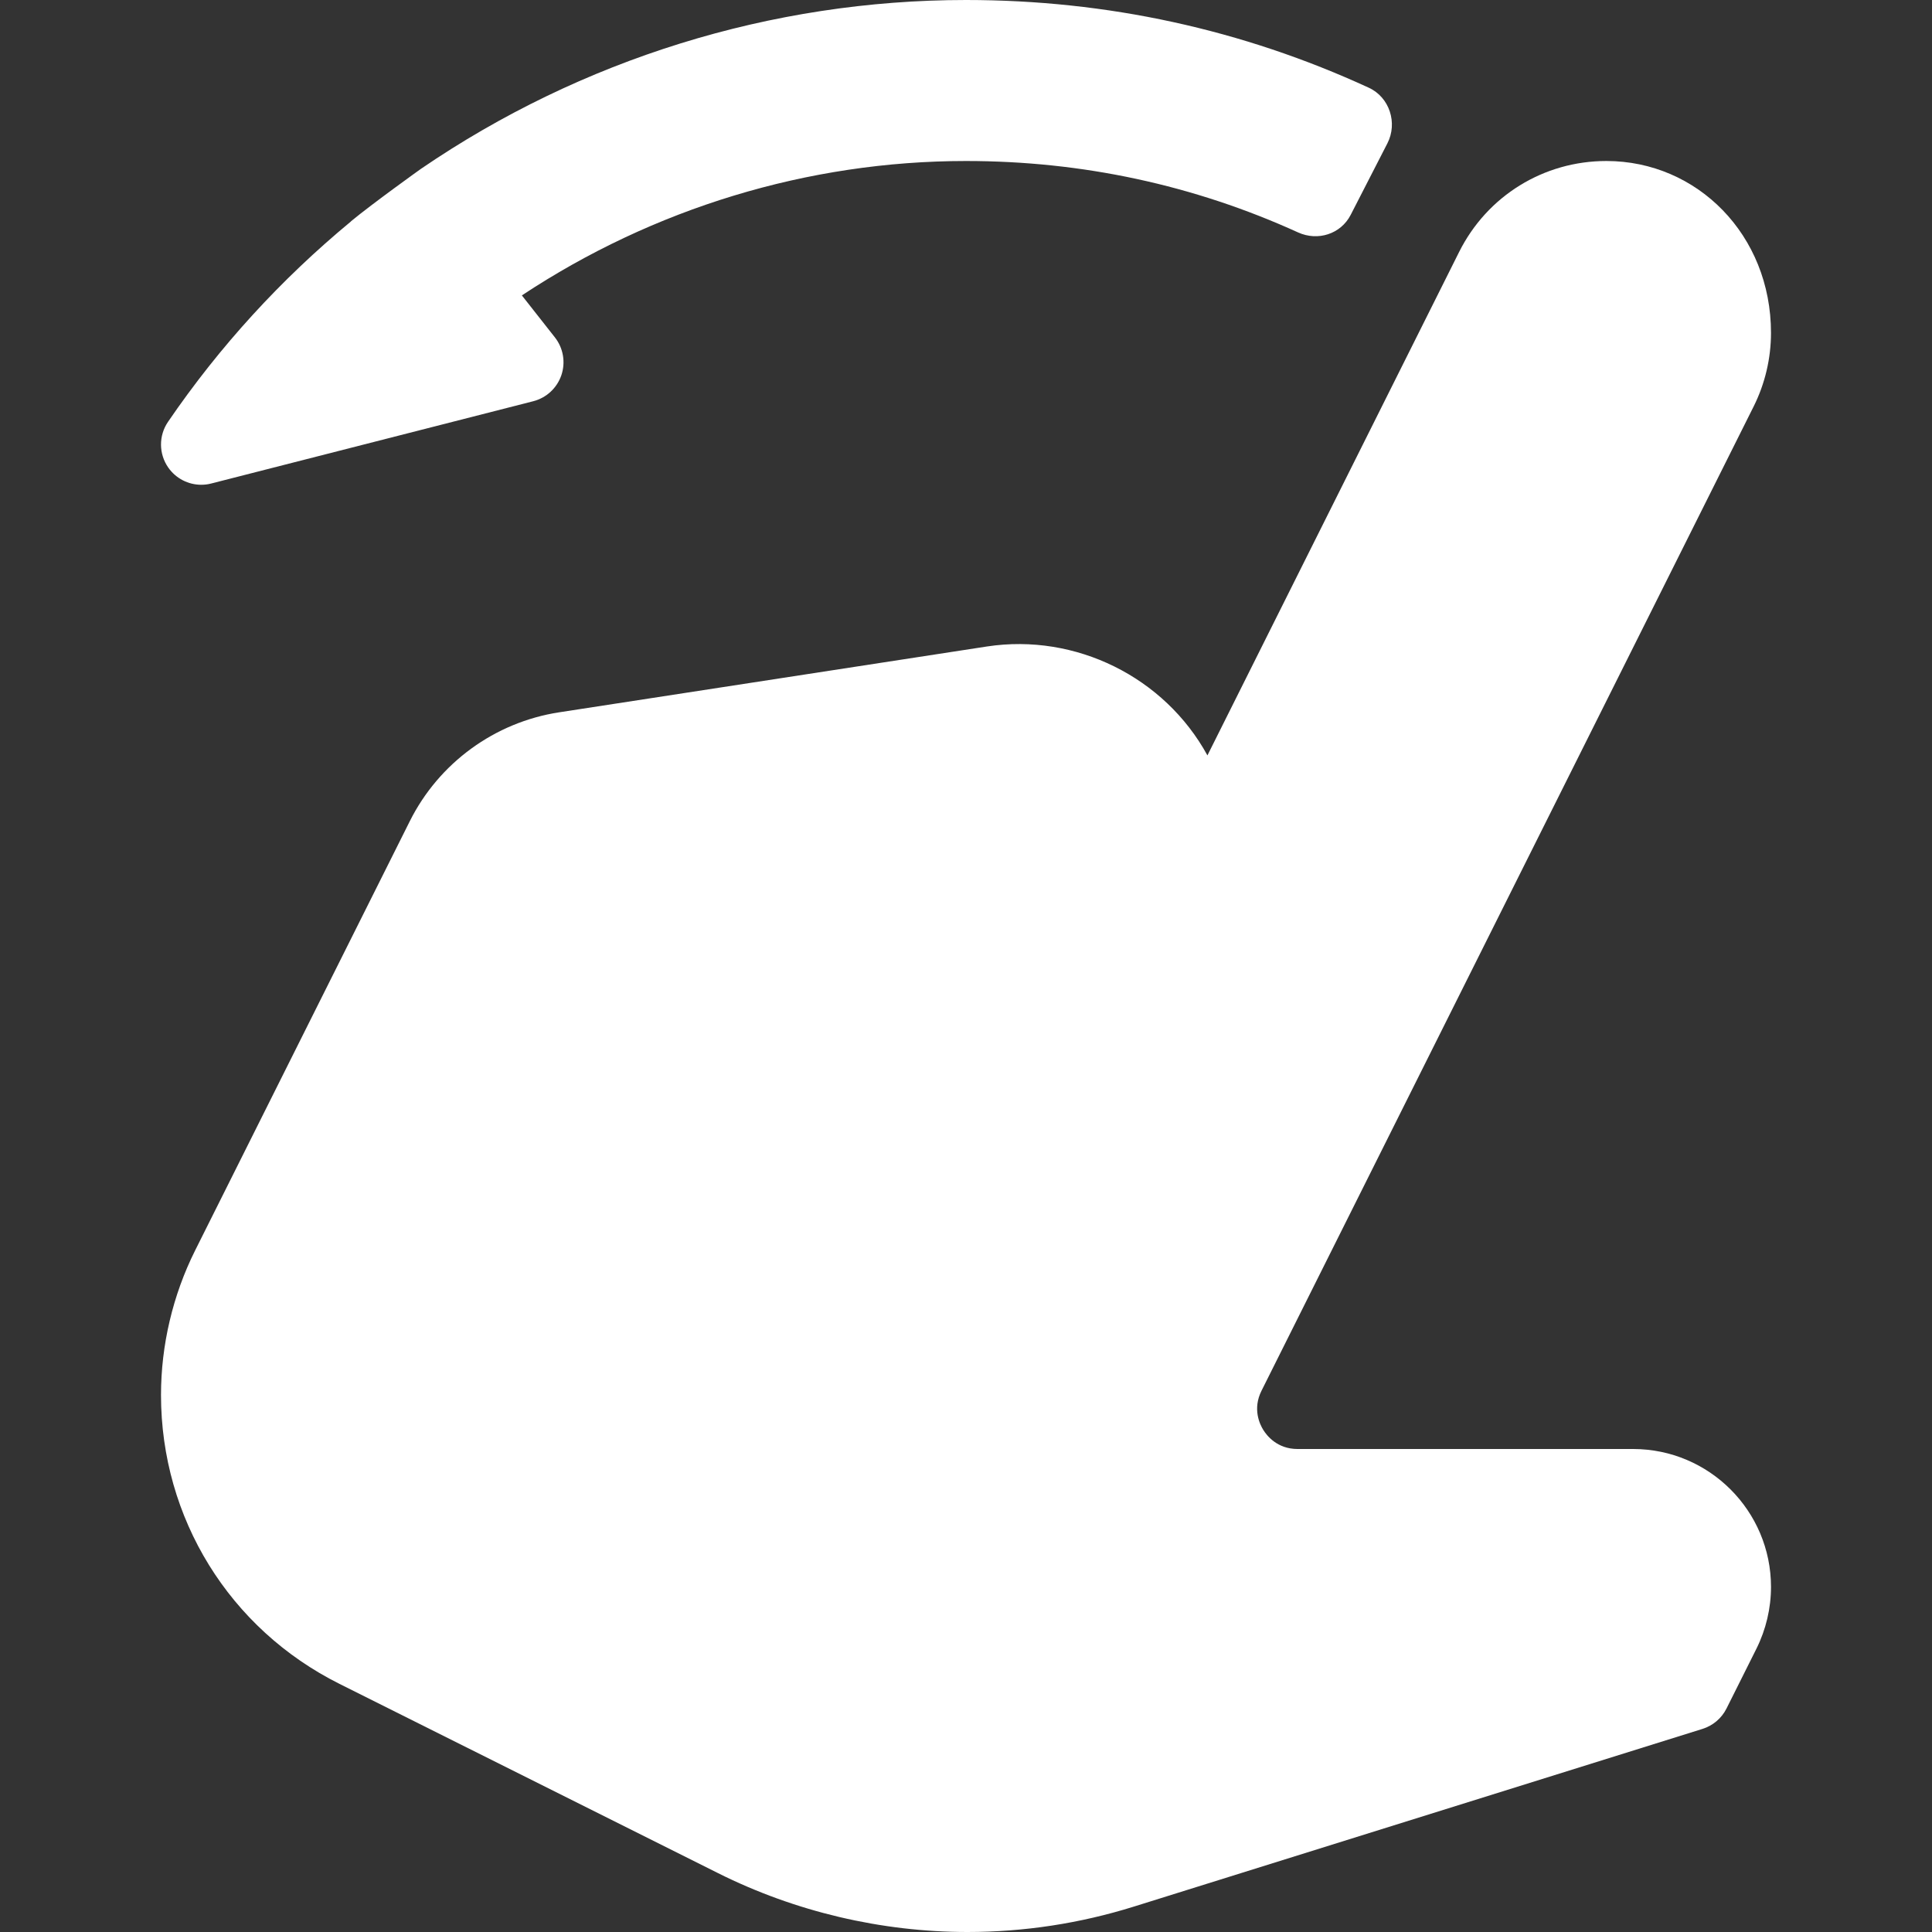
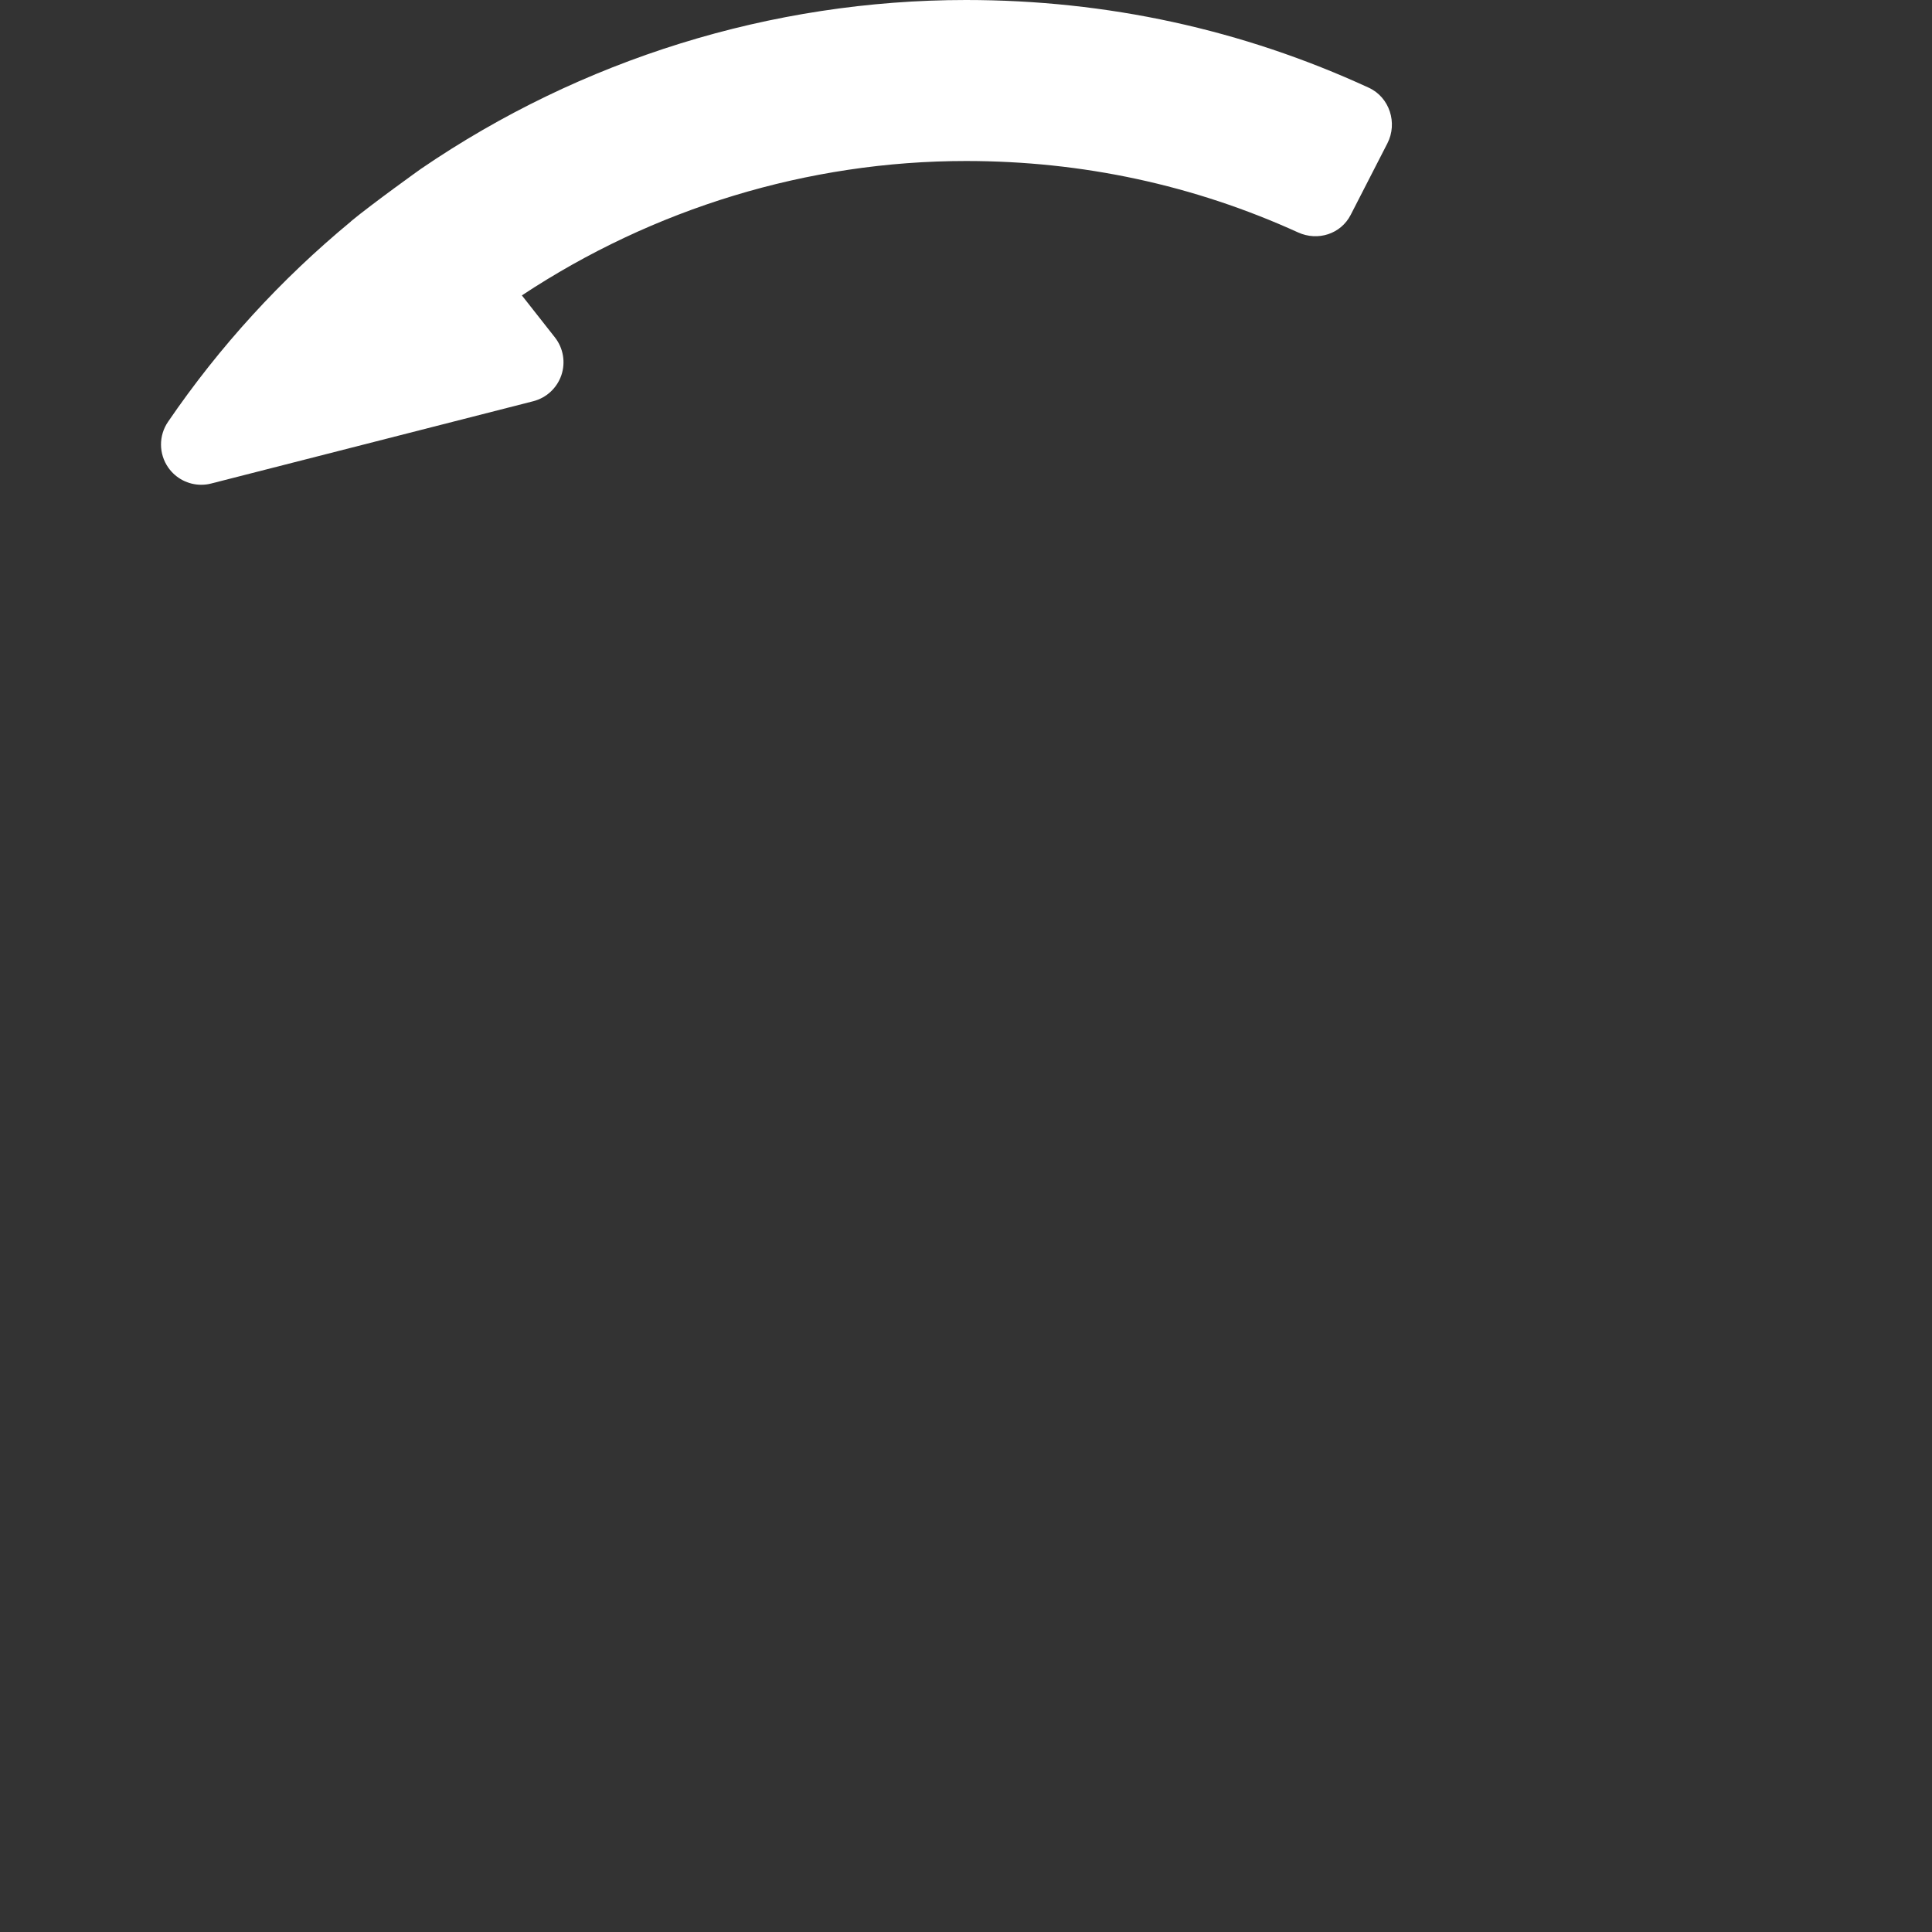
<svg xmlns="http://www.w3.org/2000/svg" width="512" height="512" viewBox="0 0 512 512" fill="none">
  <rect x="0" y="0" width="512" height="512" fill="#333333" stroke="none" />
-   <path d="M432.781 384H343.854C338.479 384 335.719 380.458 334.781 378.937C333.833 377.416 331.906 373.364 334.312 368.562L464.729 107.729C467.739 101.719 469.333 94.969 469.333 88.219C469.333 62.24 449.76 42.667 425.708 42.667C409.073 42.667 394.114 51.907 386.677 66.782L319.979 200.188C308.614 179.407 285.031 167.75 261.573 171.323H261.563L148.178 188.771C131.115 191.396 116.313 202.188 108.595 217.636L51.698 331.406C45.792 343.239 42.667 356.479 42.667 369.687C42.667 402.322 60.792 431.666 89.98 446.25L190.261 496.385C210.677 506.604 233.552 512 256.396 512C271.375 512 286.219 509.729 300.511 505.26L451.178 458.177C453.949 457.312 456.241 455.364 457.543 452.771L465.481 436.906C468.002 431.843 469.335 426.187 469.335 420.552C469.333 400.396 452.938 384 432.781 384Z" fill="white" />
  <path d="M53.333 128.469C54.208 128.469 55.093 128.365 55.968 128.136L141.301 106.334C144.801 105.438 147.603 102.844 148.77 99.428C149.926 96.011 149.28 92.24 147.051 89.407L138.301 78.285C173.083 55.266 214.074 42.667 256 42.667C286.823 42.667 316.374 49.029 344.005 61.595C349.221 63.967 355.329 62.043 357.945 56.945L367.677 37.98C370.441 32.594 368.242 25.78 362.744 23.248C329.24 7.815 293.39 0 256 0C204.423 0 153.962 15.771 111.581 44.728C111.479 44.793 98.745 53.906 93.011 58.646L93.029 58.668C74.482 73.992 58.202 91.771 44.532 111.781C42.022 115.448 42.053 120.281 44.595 123.916C46.625 126.813 49.906 128.469 53.333 128.469Z" fill="white" />
</svg>